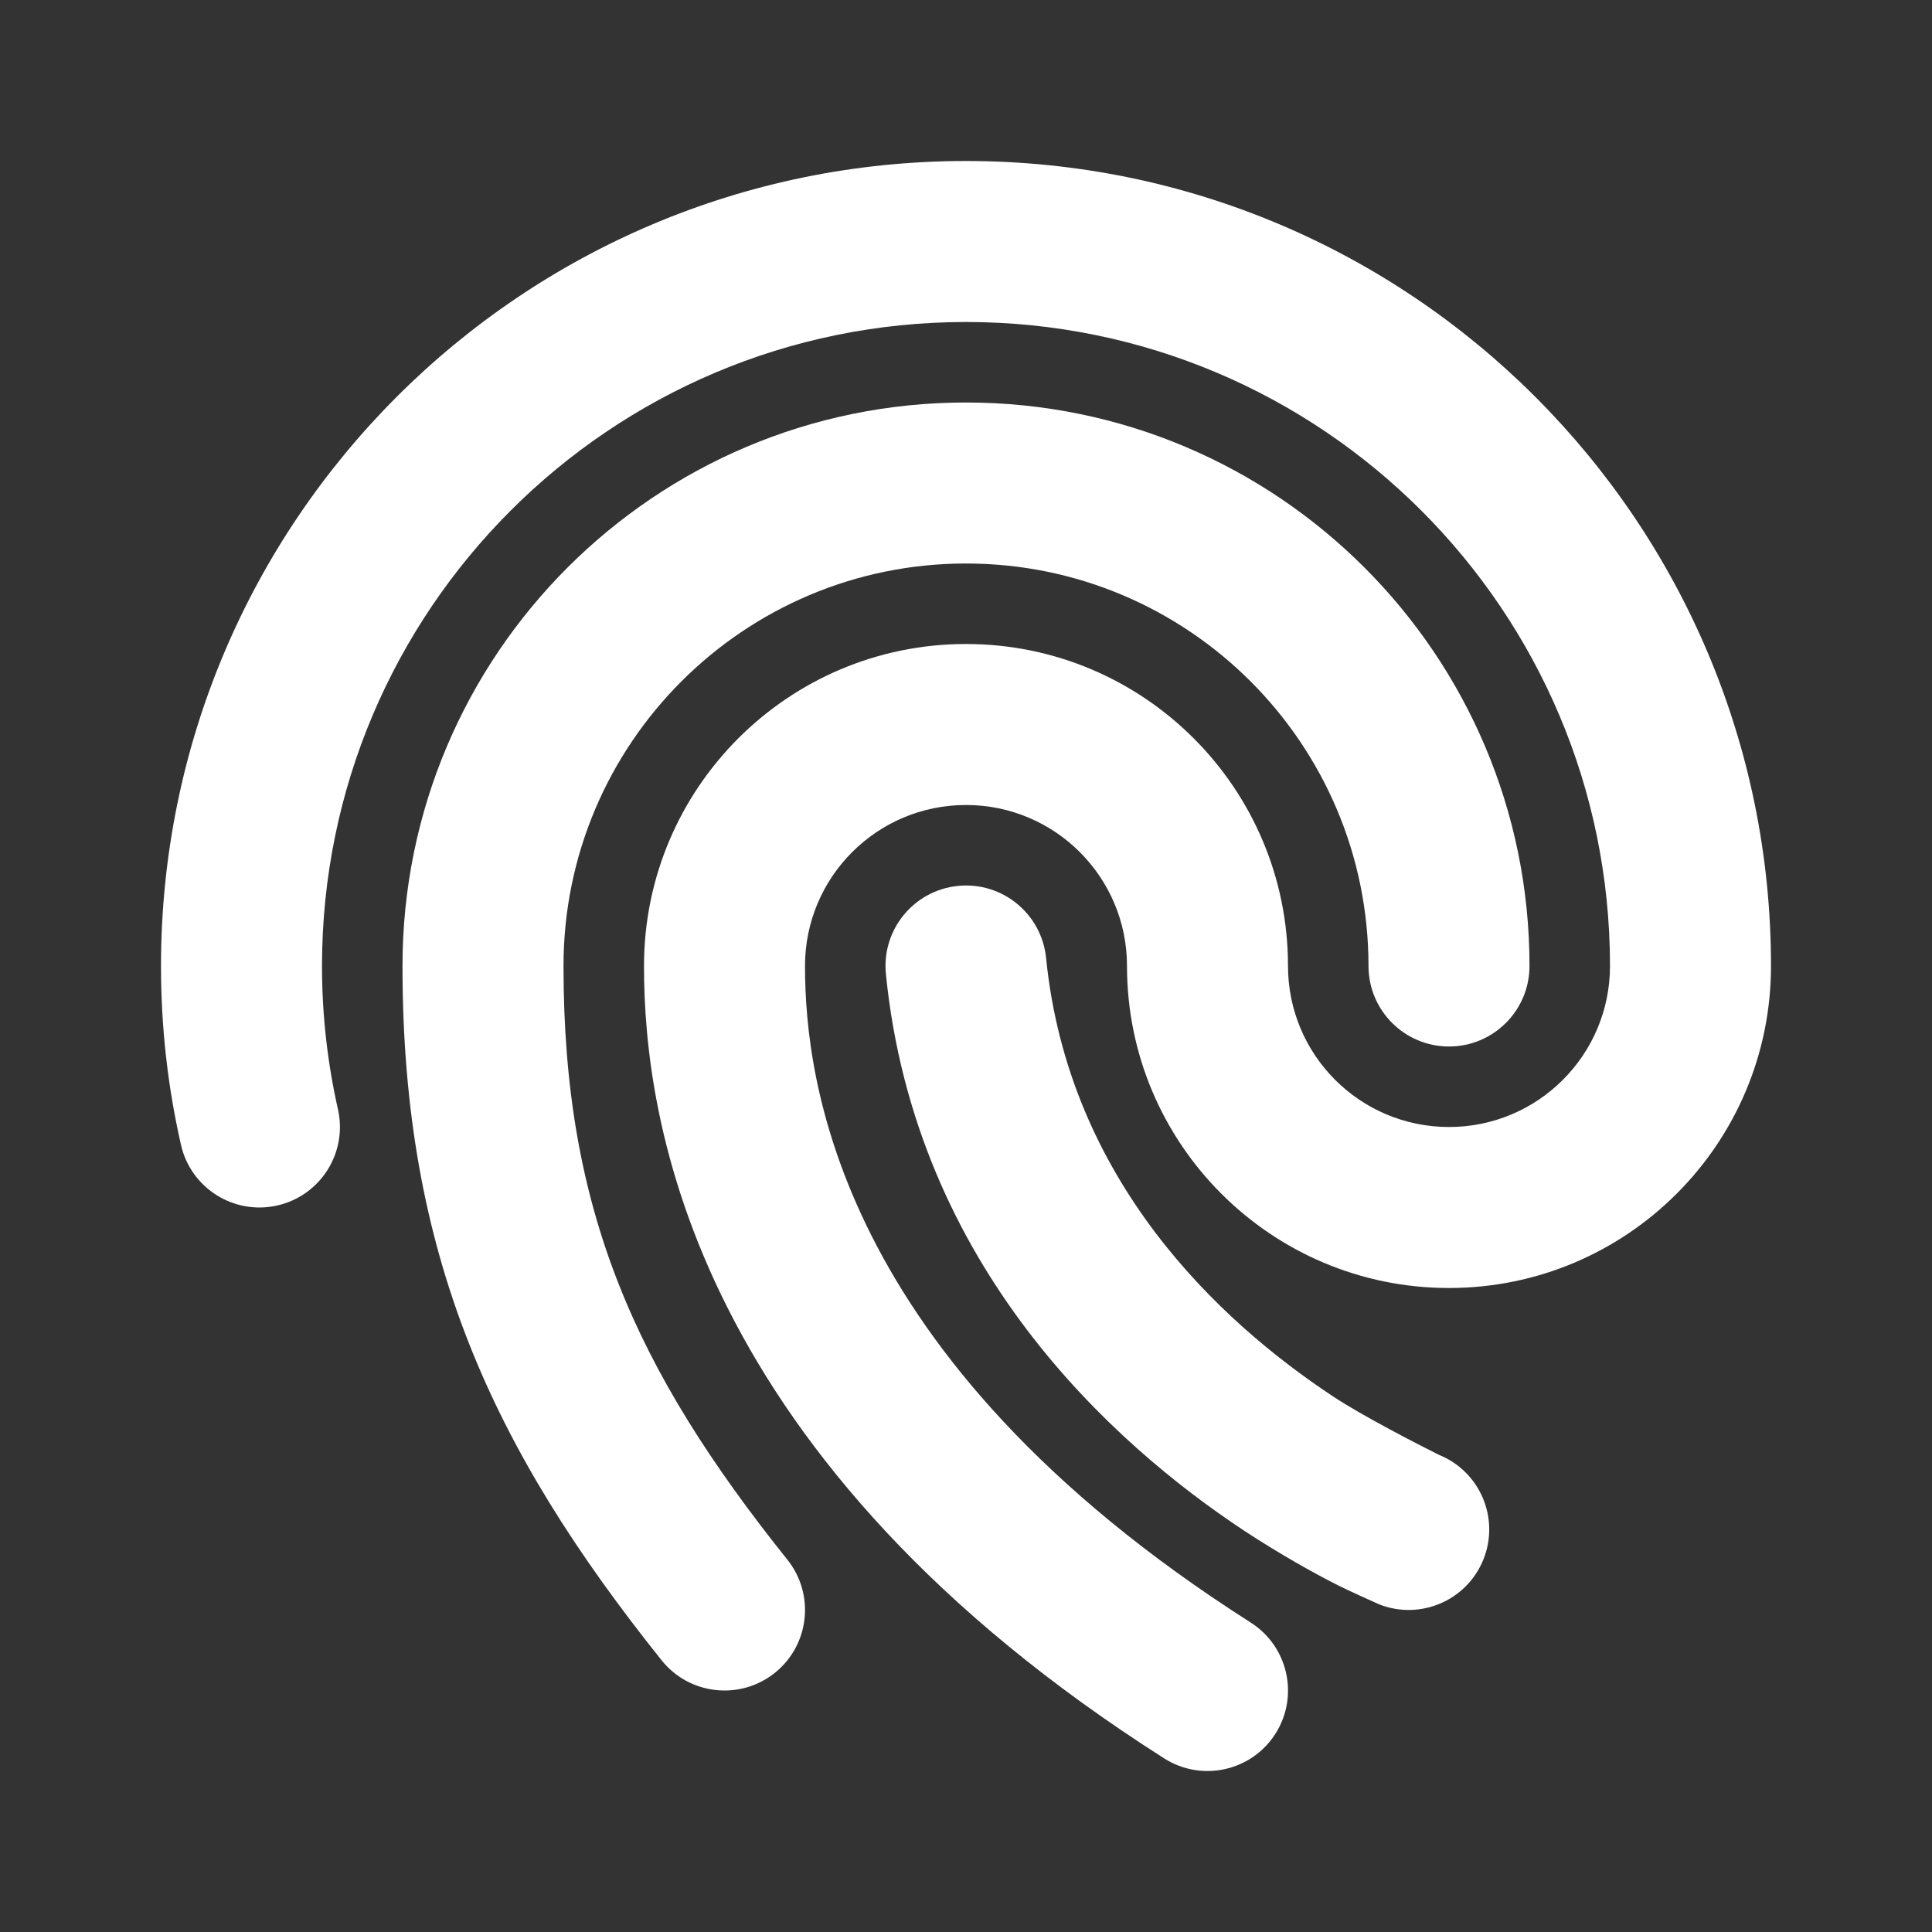
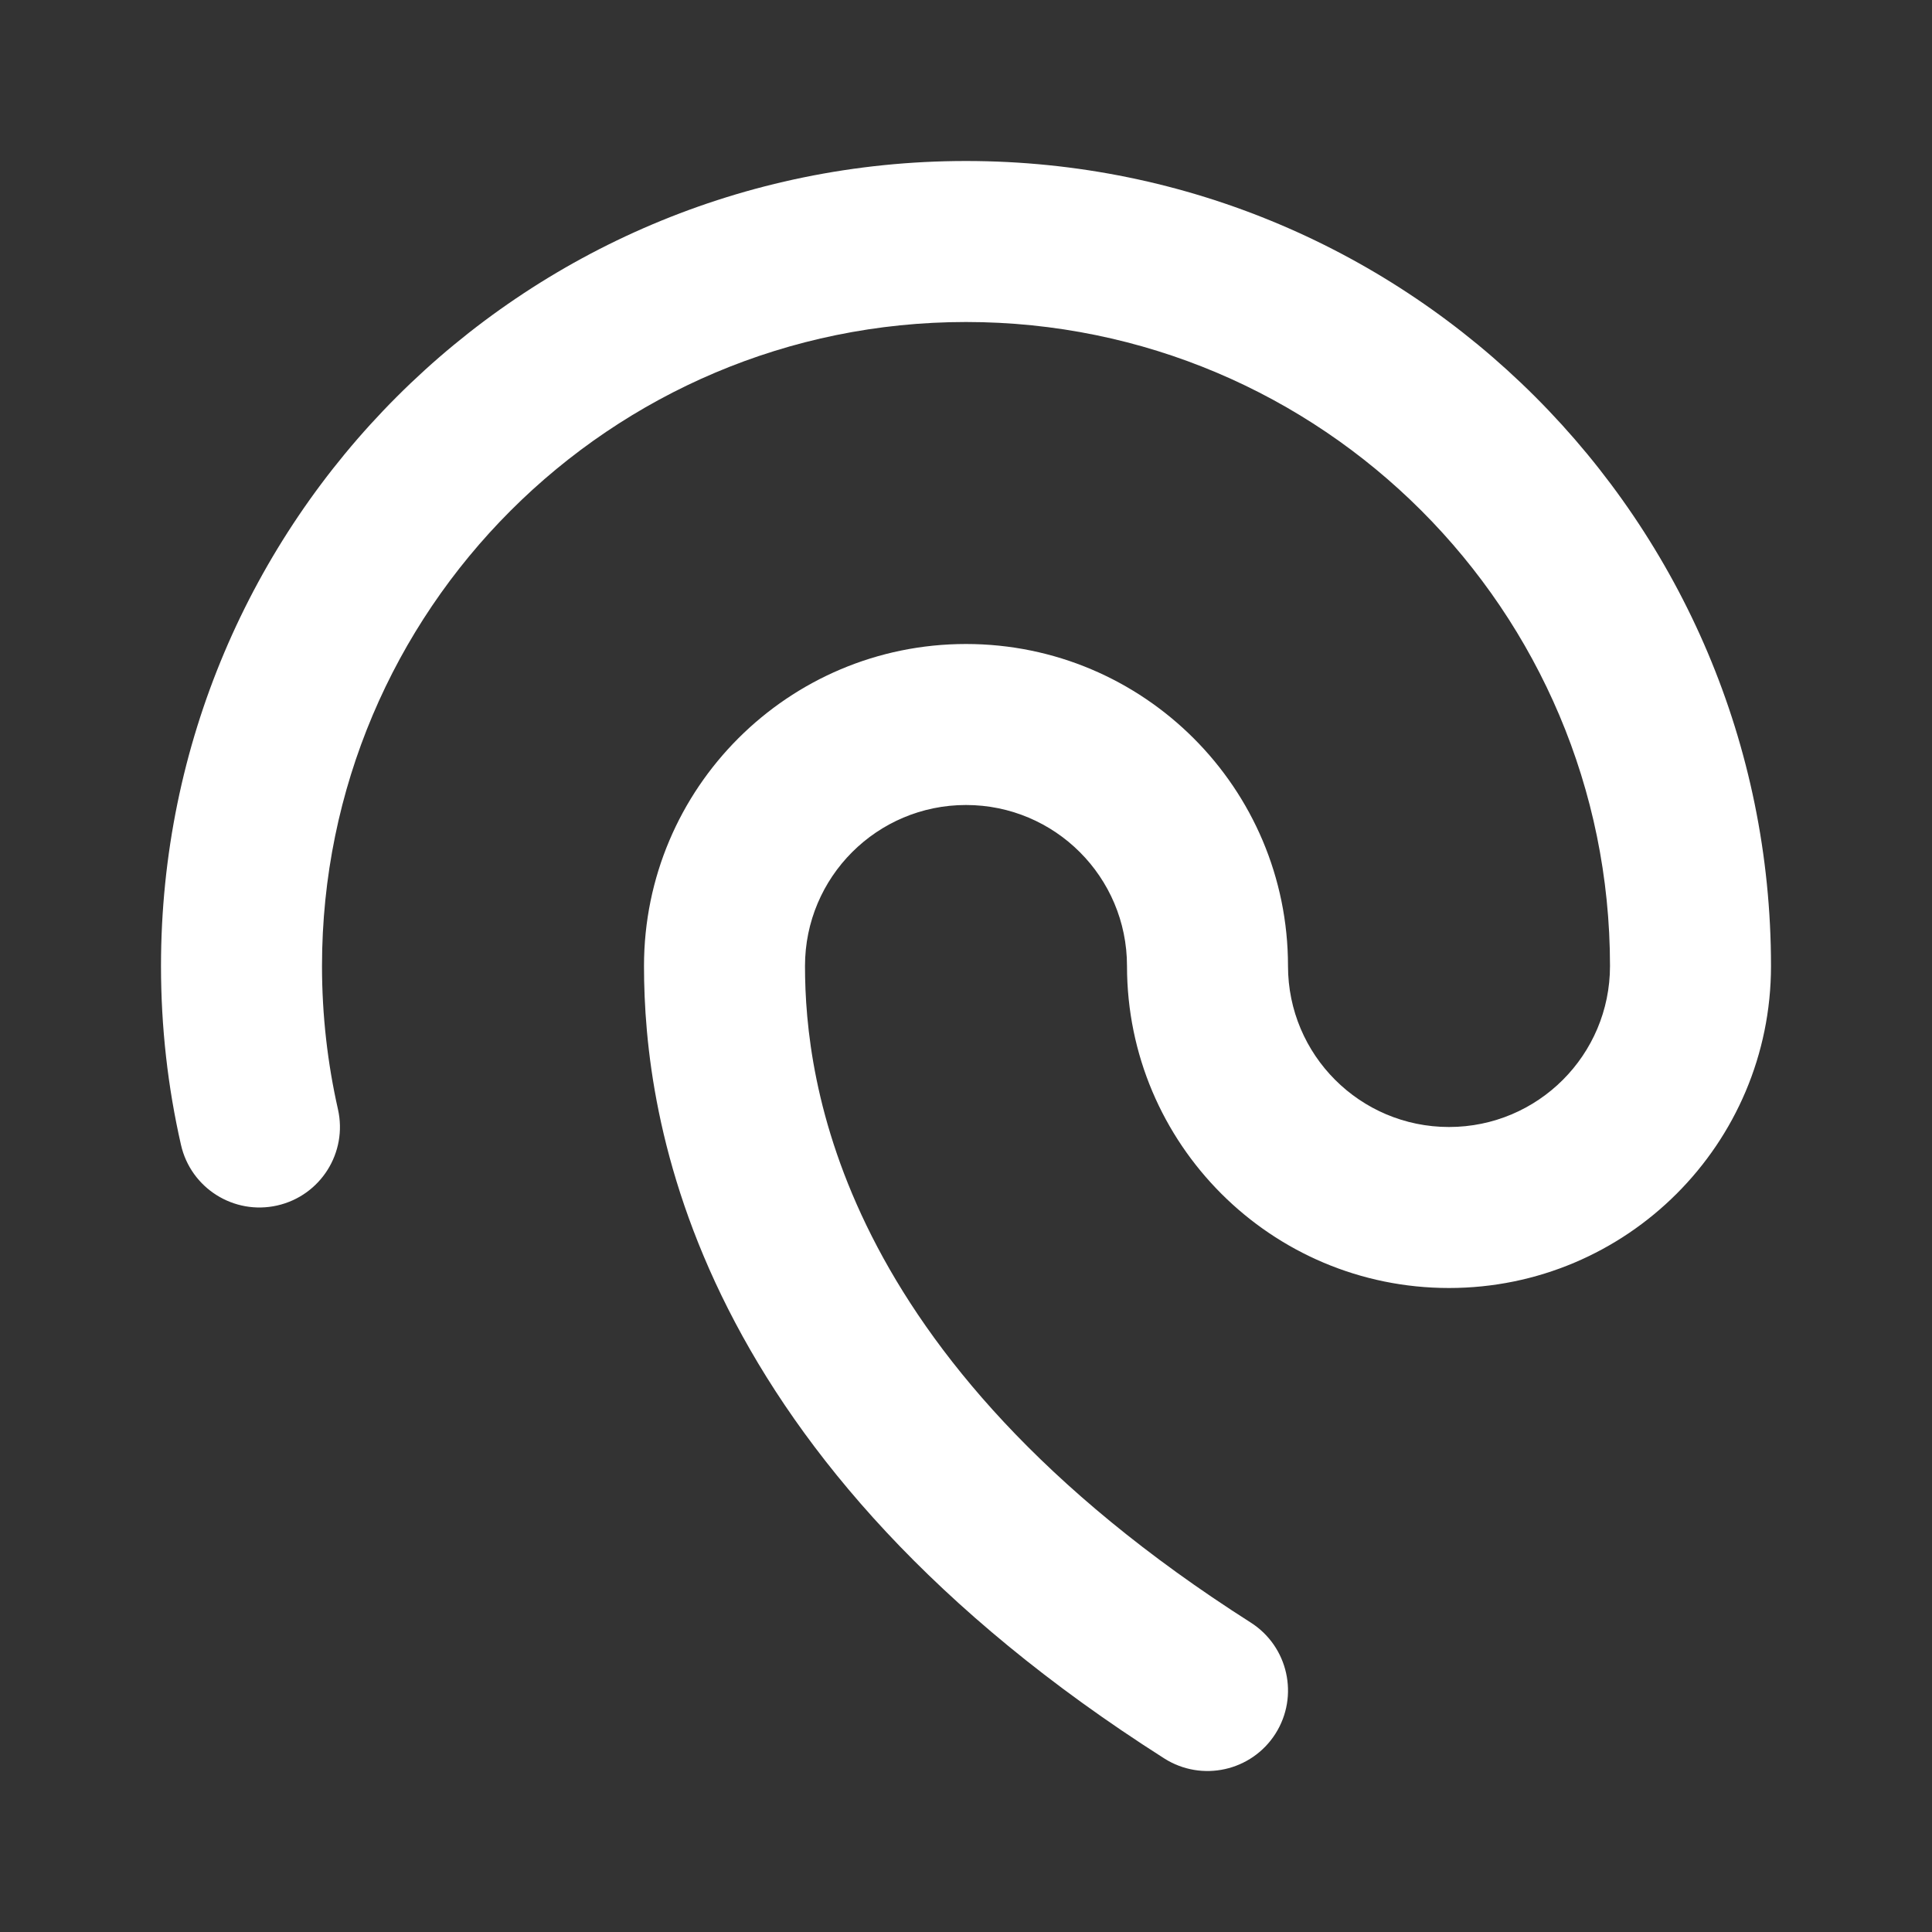
<svg xmlns="http://www.w3.org/2000/svg" width="24" height="24" viewBox="0 0 24 24" fill="none">
  <rect x="0" y="0" width="24" height="24" fill="#333333" stroke="none" />
-   <path fillRule="evenodd" clipRule="evenodd" d="M12 7C9.239 7 7 9.239 7 12C7 15.037 7.889 17.01 9.781 19.375C10.126 19.807 10.056 20.436 9.625 20.781C9.193 21.126 8.564 21.056 8.219 20.625C6.111 17.99 5 15.59 5 12C5 8.134 8.134 5 12 5C15.866 5 19 8.134 19 12C19 12.552 18.552 13 18 13C17.448 13 17 12.552 17 12C17 9.239 14.761 7 12 7Z" fill="#ffffff" />
  <path fillRule="evenodd" clipRule="evenodd" d="M12 4C7.582 4 4 7.582 4 12C4 12.612 4.069 13.208 4.198 13.779C4.32 14.317 3.983 14.853 3.444 14.975C2.906 15.097 2.37 14.76 2.248 14.221C2.085 13.506 2 12.762 2 12C2 6.477 6.477 2 12 2C17.523 2 22 6.477 22 12C22 14.209 20.209 16 18 16C15.791 16 14 14.209 14 12C14 10.895 13.105 10 12 10C10.895 10 10 10.895 10 12C10 12.719 10.107 13.928 10.83 15.357C11.552 16.785 12.921 18.491 15.537 20.156C16.003 20.453 16.14 21.071 15.844 21.537C15.547 22.003 14.929 22.14 14.463 21.844C11.579 20.009 9.948 18.044 9.045 16.26C8.143 14.478 8 12.938 8 12C8 9.791 9.791 8 12 8C14.209 8 16 9.791 16 12C16 13.105 16.895 14 18 14C19.105 14 20 13.105 20 12C20 7.582 16.418 4 12 4Z" fill="#ffffff" />
-   <path d="M12.995 11.901C12.94 11.351 12.45 10.95 11.901 11.005C11.351 11.06 10.95 11.55 11.005 12.1C11.369 15.736 13.825 17.935 15.448 19.01C15.901 19.308 16.327 19.545 16.619 19.692C16.76 19.763 17.013 19.876 17.113 19.921L17.128 19.928C17.641 20.133 18.223 19.883 18.428 19.371C18.633 18.858 18.384 18.276 17.871 18.071C17.632 17.95 16.94 17.599 16.552 17.342C15.143 16.408 13.272 14.665 12.995 11.901Z" fill="#ffffff" />
</svg>